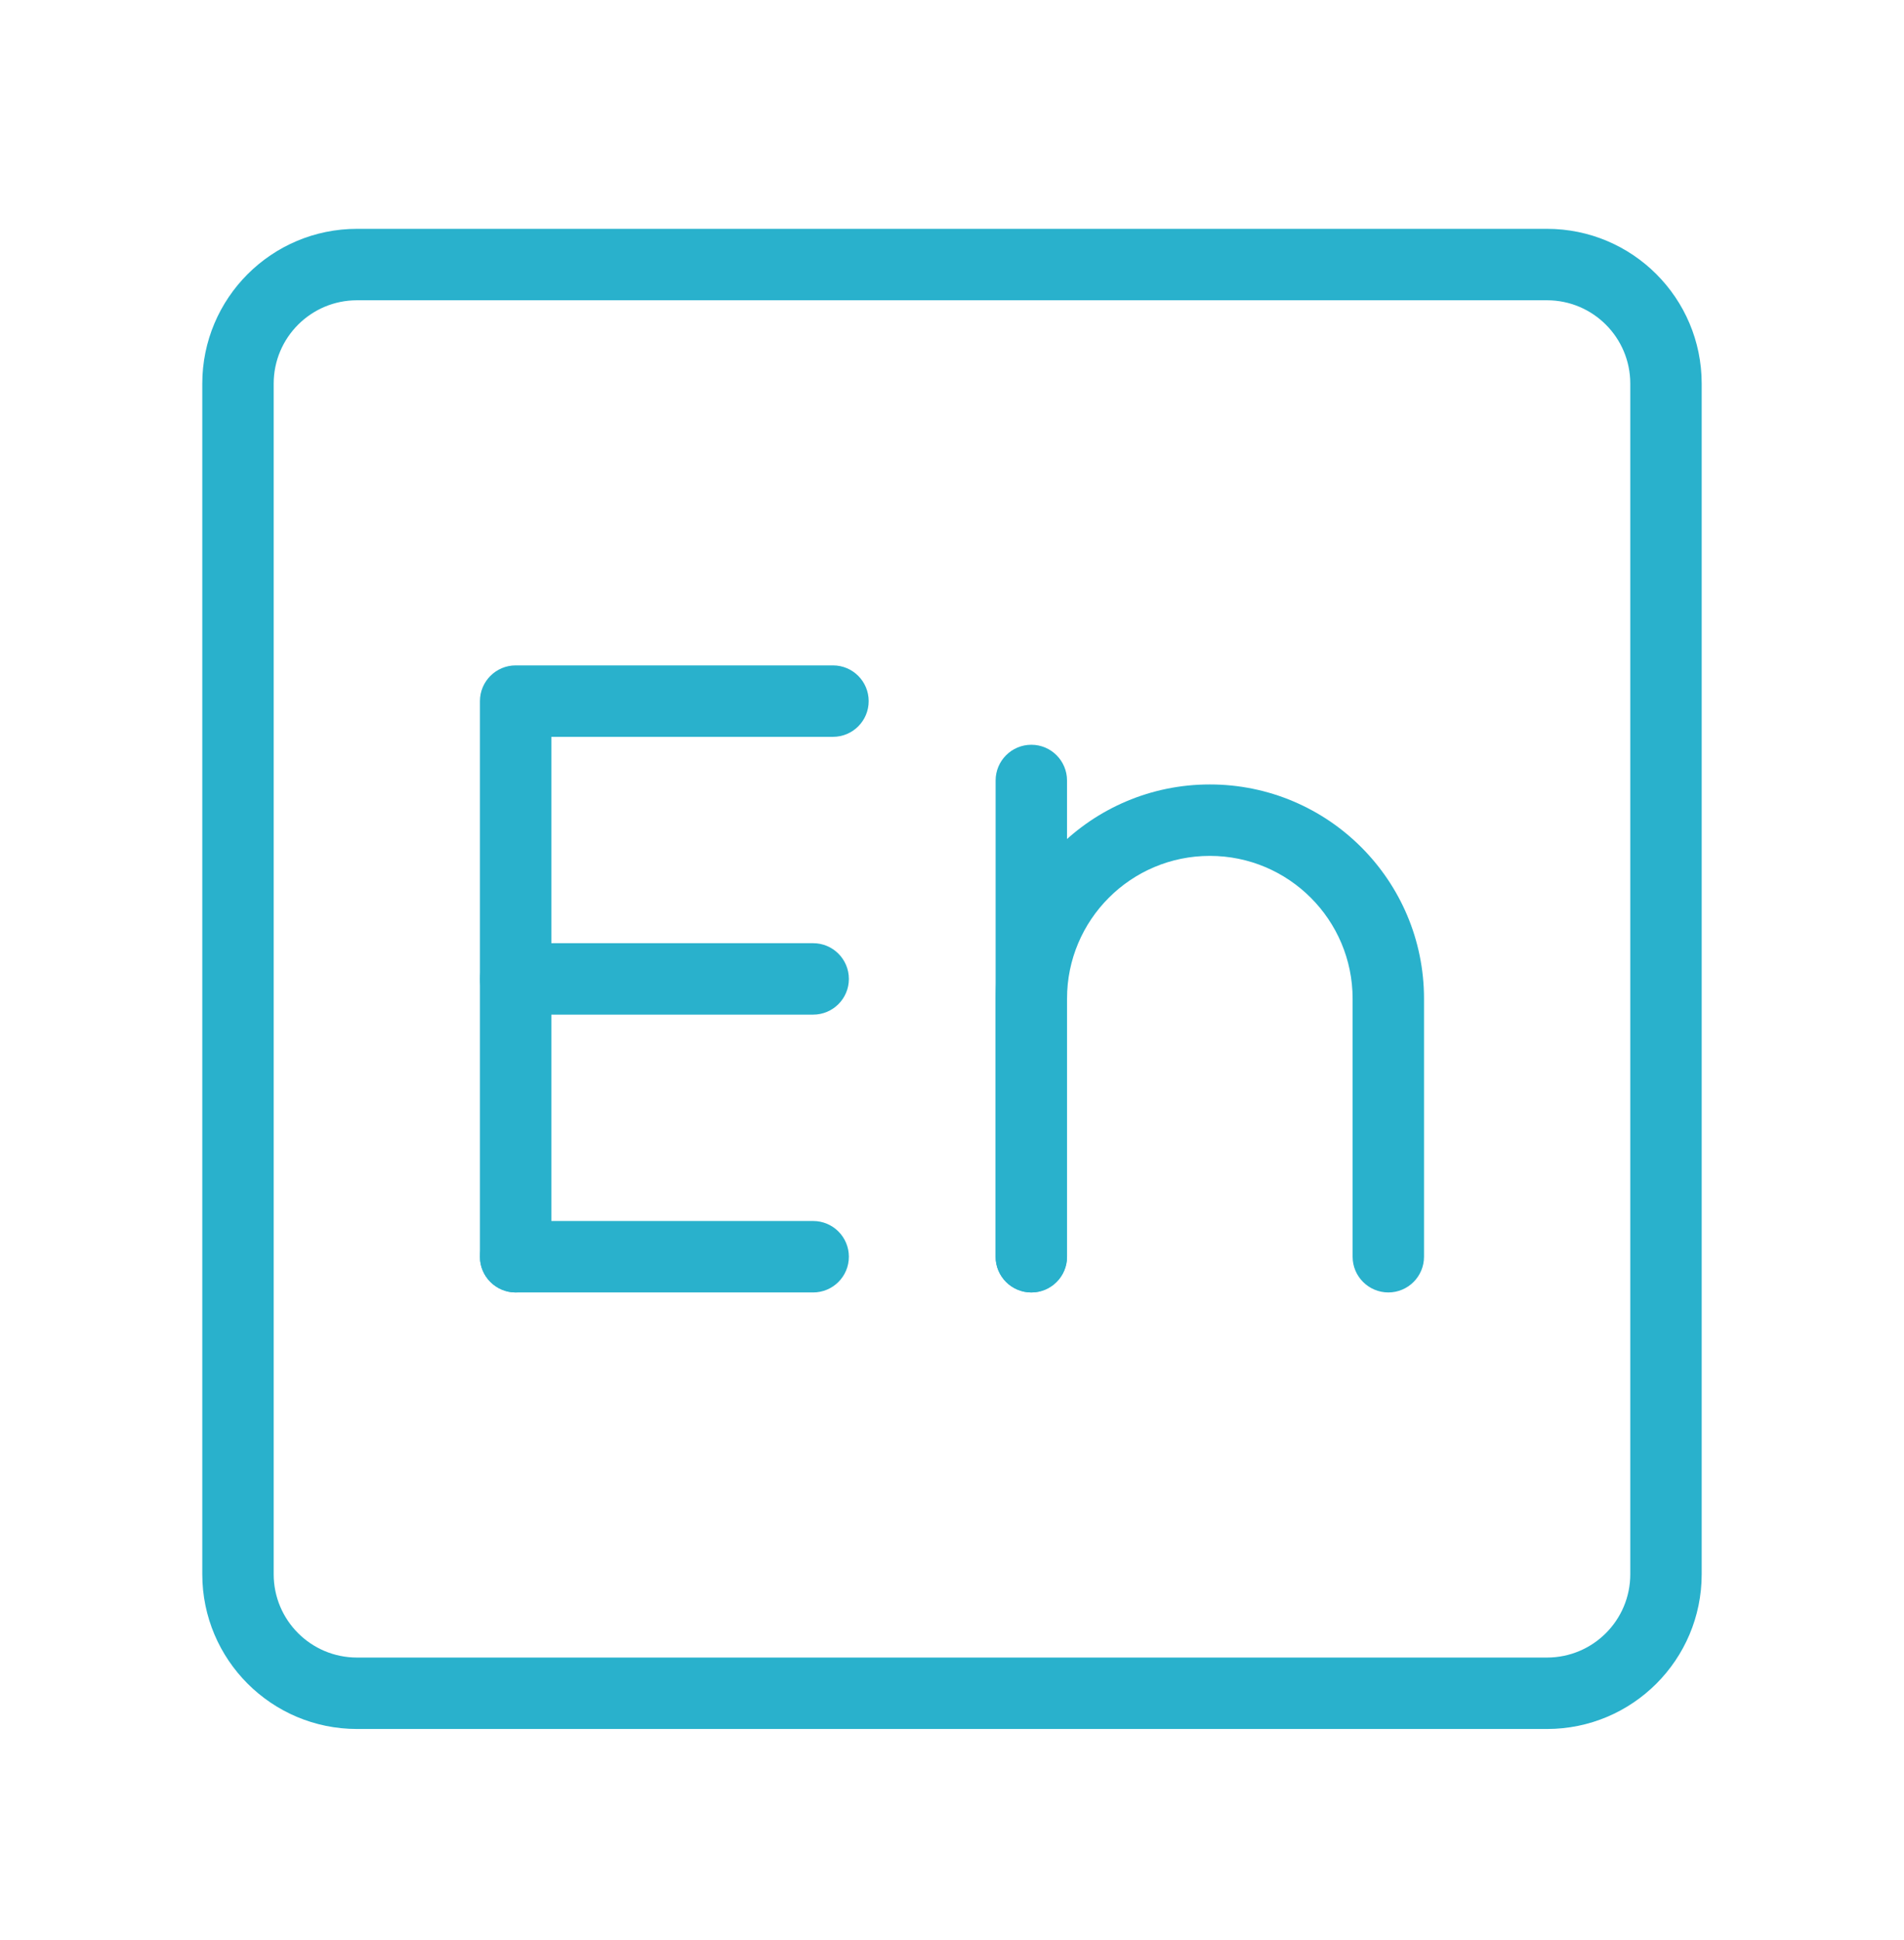
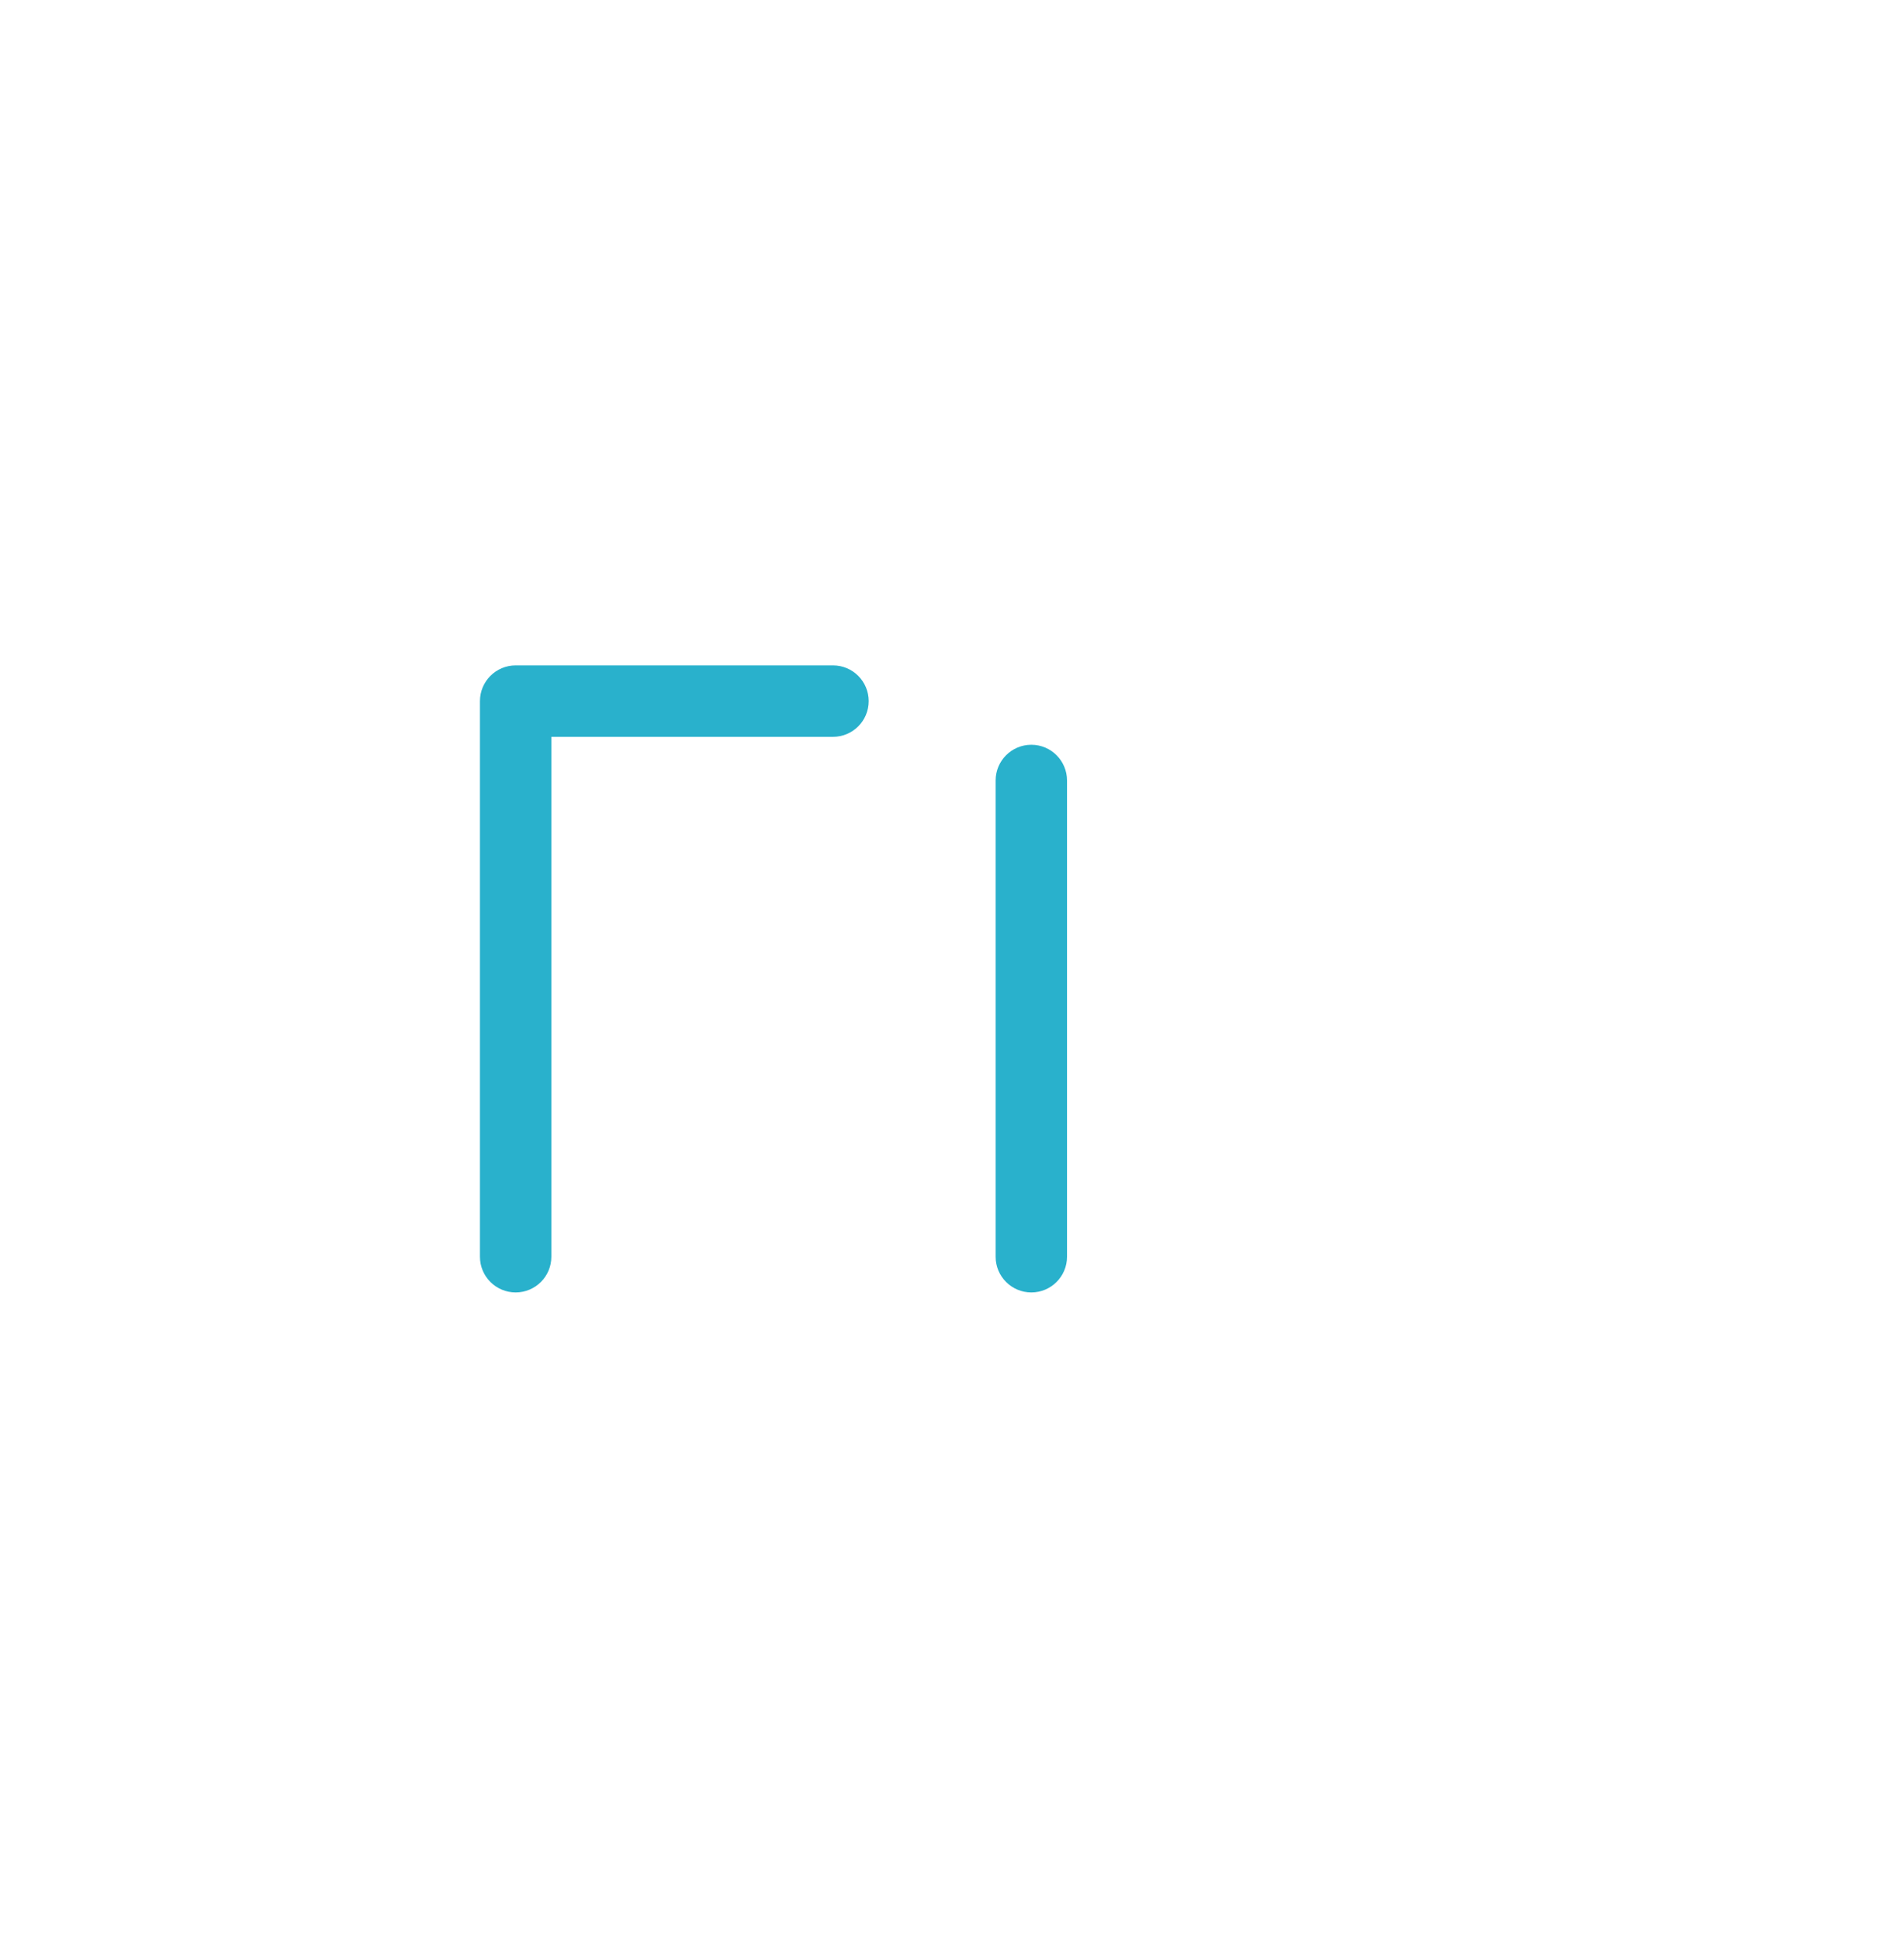
<svg xmlns="http://www.w3.org/2000/svg" width="54" height="55" viewBox="0 0 54 55" fill="none">
  <path fill-rule="evenodd" clip-rule="evenodd" d="M13.612 19.875C13.612 19.316 14.066 18.862 14.625 18.862H23.625C24.184 18.862 24.637 19.316 24.637 19.875C24.637 20.434 24.184 20.887 23.625 20.887H15.637V35.625C15.637 36.184 15.184 36.637 14.625 36.637C14.066 36.637 13.612 36.184 13.612 35.625V19.875Z" fill="#29B1CC" />
-   <path fill-rule="evenodd" clip-rule="evenodd" d="M13.612 27.75C13.612 27.191 14.066 26.737 14.625 26.737H23.062C23.622 26.737 24.075 27.191 24.075 27.75C24.075 28.309 23.622 28.762 23.062 28.762H14.625C14.066 28.762 13.612 28.309 13.612 27.75Z" fill="#29B1CC" />
-   <path fill-rule="evenodd" clip-rule="evenodd" d="M13.612 35.625C13.612 35.066 14.066 34.612 14.625 34.612H23.062C23.622 34.612 24.075 35.066 24.075 35.625C24.075 36.184 23.622 36.637 23.062 36.637L14.625 36.637C14.066 36.637 13.612 36.184 13.612 35.625Z" fill="#29B1CC" />
  <path fill-rule="evenodd" clip-rule="evenodd" d="M29.25 21.112C29.809 21.112 30.262 21.566 30.262 22.125V35.625C30.262 36.184 29.809 36.637 29.25 36.637C28.691 36.637 28.237 36.184 28.237 35.625V22.125C28.237 21.566 28.691 21.112 29.25 21.112Z" fill="#29B1CC" />
-   <path fill-rule="evenodd" clip-rule="evenodd" d="M34.312 24.262C32.075 24.262 30.262 26.076 30.262 28.312V35.625C30.262 36.184 29.809 36.637 29.25 36.637C28.691 36.637 28.237 36.184 28.237 35.625V28.312C28.237 24.957 30.957 22.237 34.312 22.237C37.667 22.237 40.387 24.957 40.387 28.312V35.625C40.387 36.184 39.934 36.637 39.375 36.637C38.816 36.637 38.362 36.184 38.362 35.625V28.312C38.362 26.076 36.549 24.262 34.312 24.262Z" fill="#29B1CC" />
-   <path fill-rule="evenodd" clip-rule="evenodd" d="M10.125 8.512C8.82 8.512 7.762 9.57 7.762 10.875V44.625C7.762 45.93 8.82 46.987 10.125 46.987H43.875C45.18 46.987 46.237 45.93 46.237 44.625V10.875C46.237 9.57 45.18 8.512 43.875 8.512H10.125ZM5.737 10.875C5.737 8.452 7.702 6.487 10.125 6.487H43.875C46.298 6.487 48.262 8.452 48.262 10.875V44.625C48.262 47.048 46.298 49.012 43.875 49.012H10.125C7.702 49.012 5.737 47.048 5.737 44.625V10.875Z" fill="#29B1CC" />
</svg>